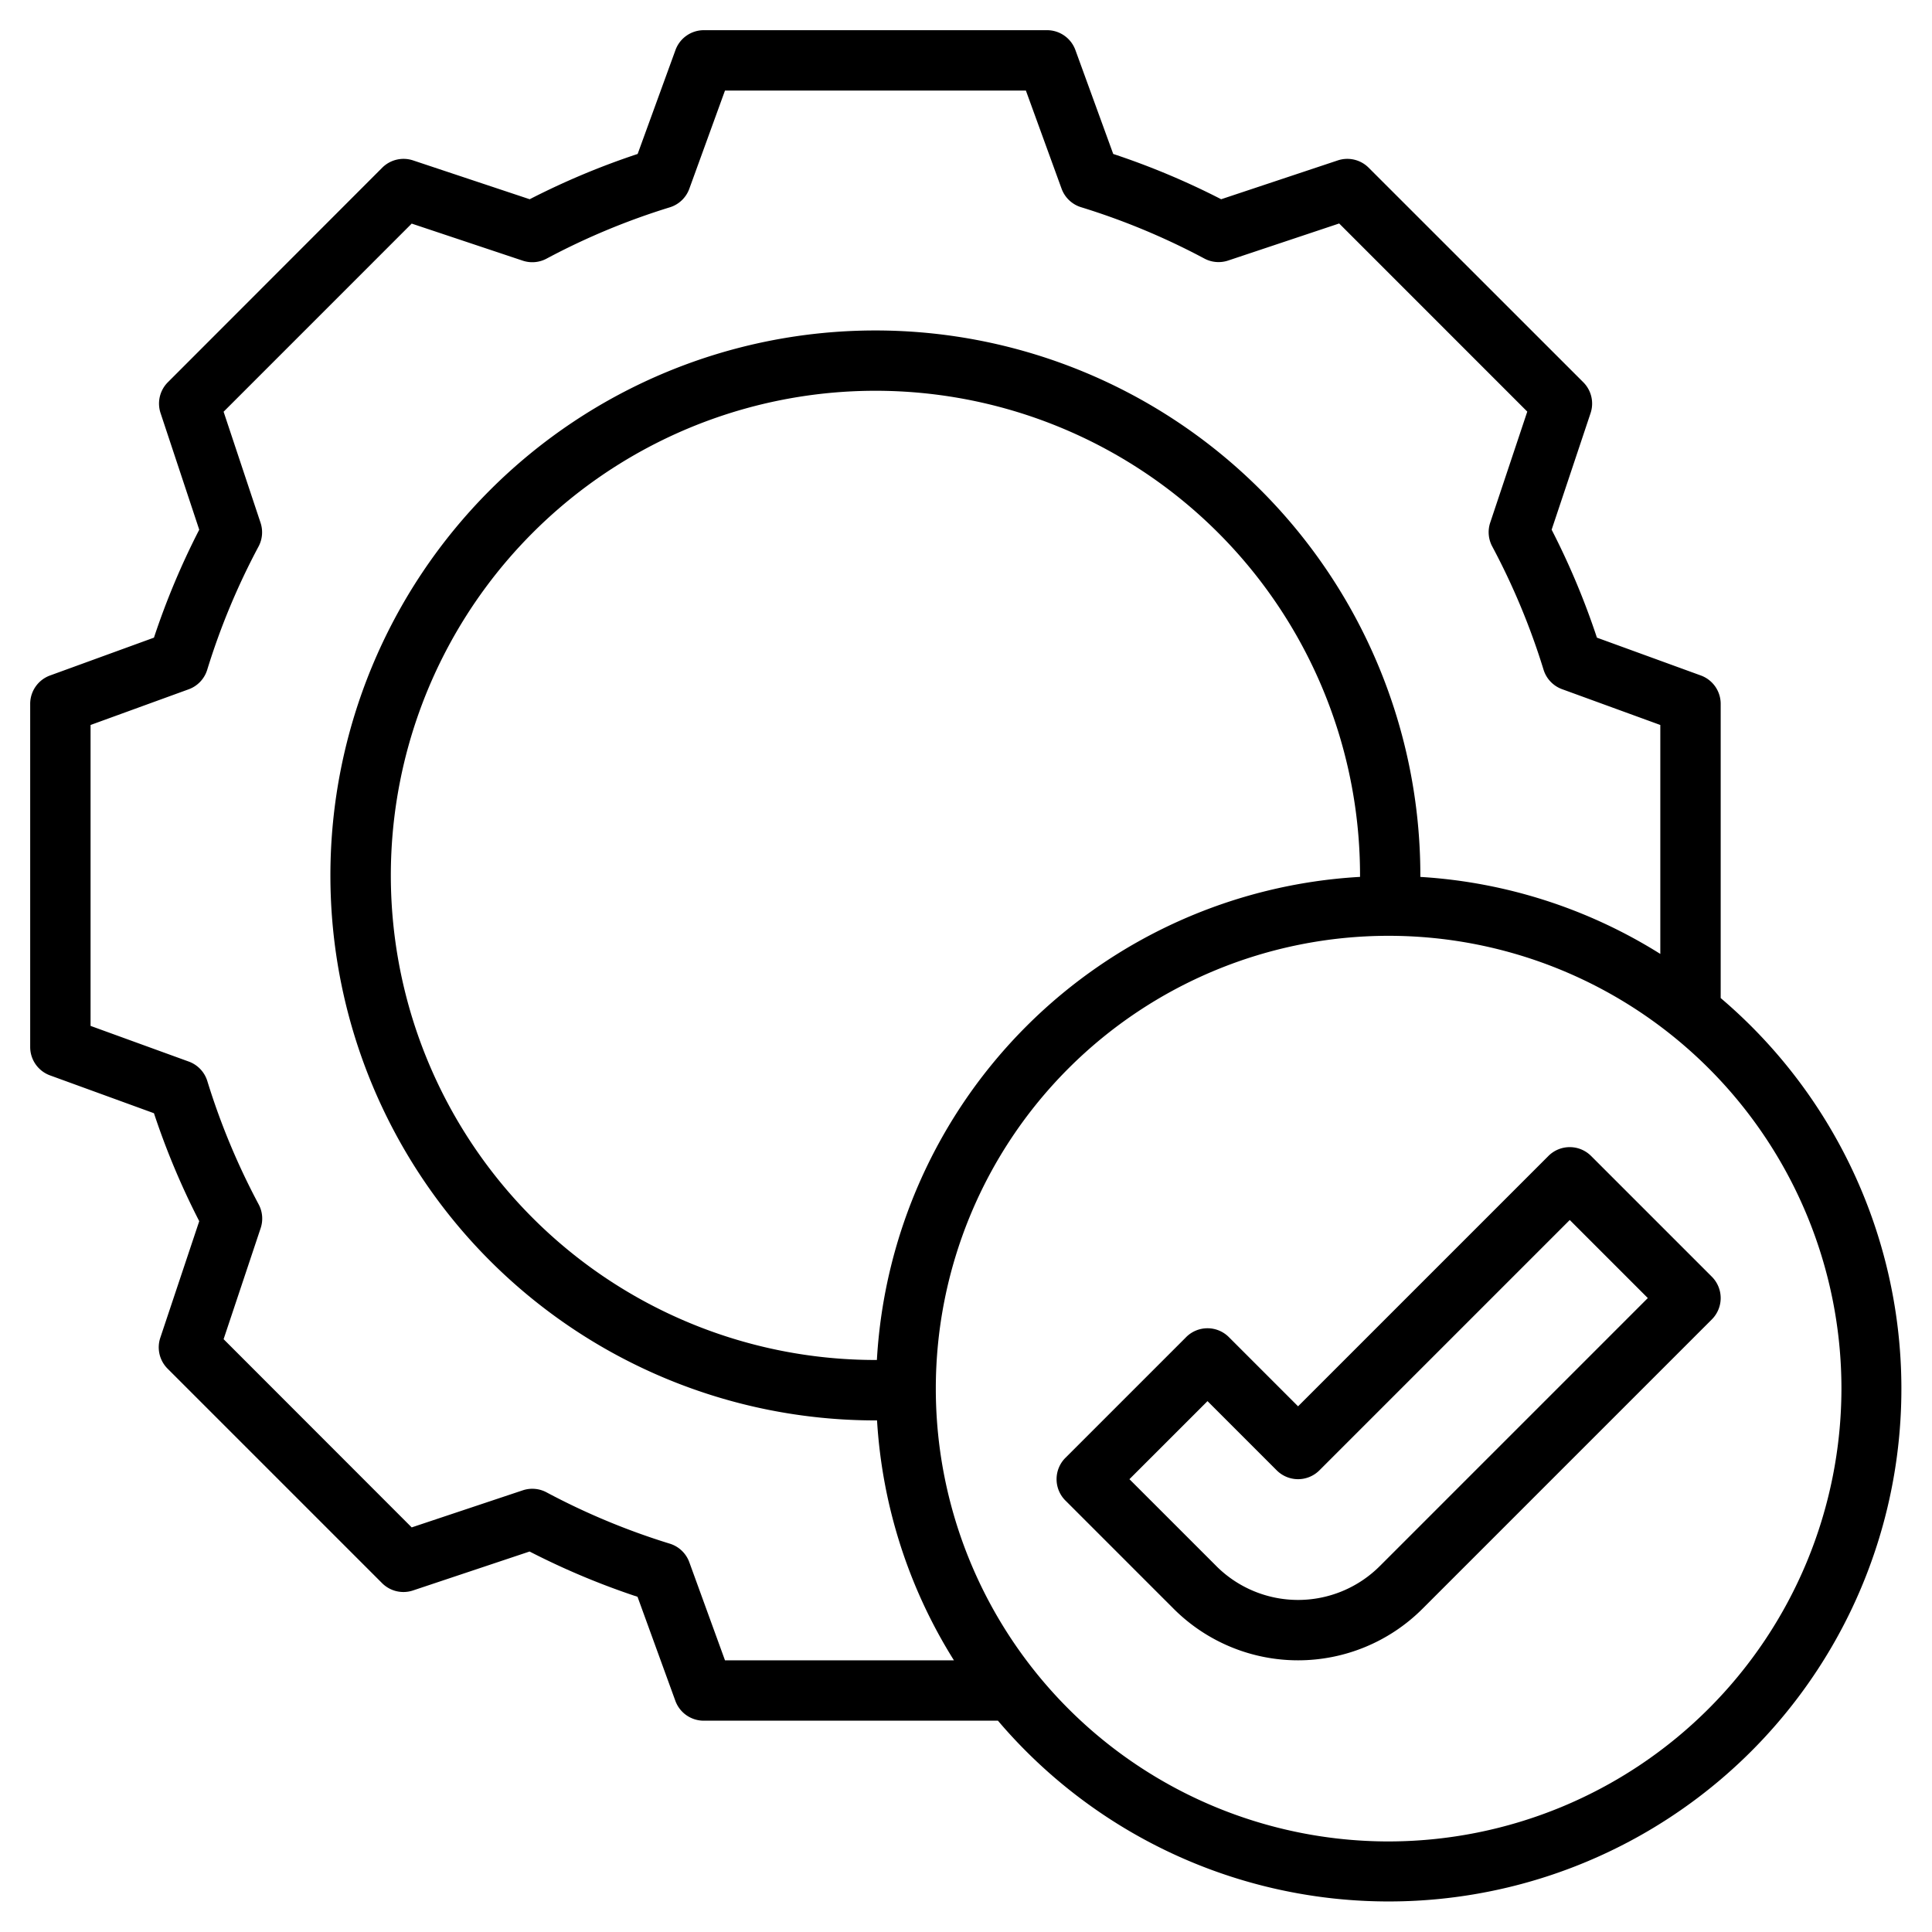
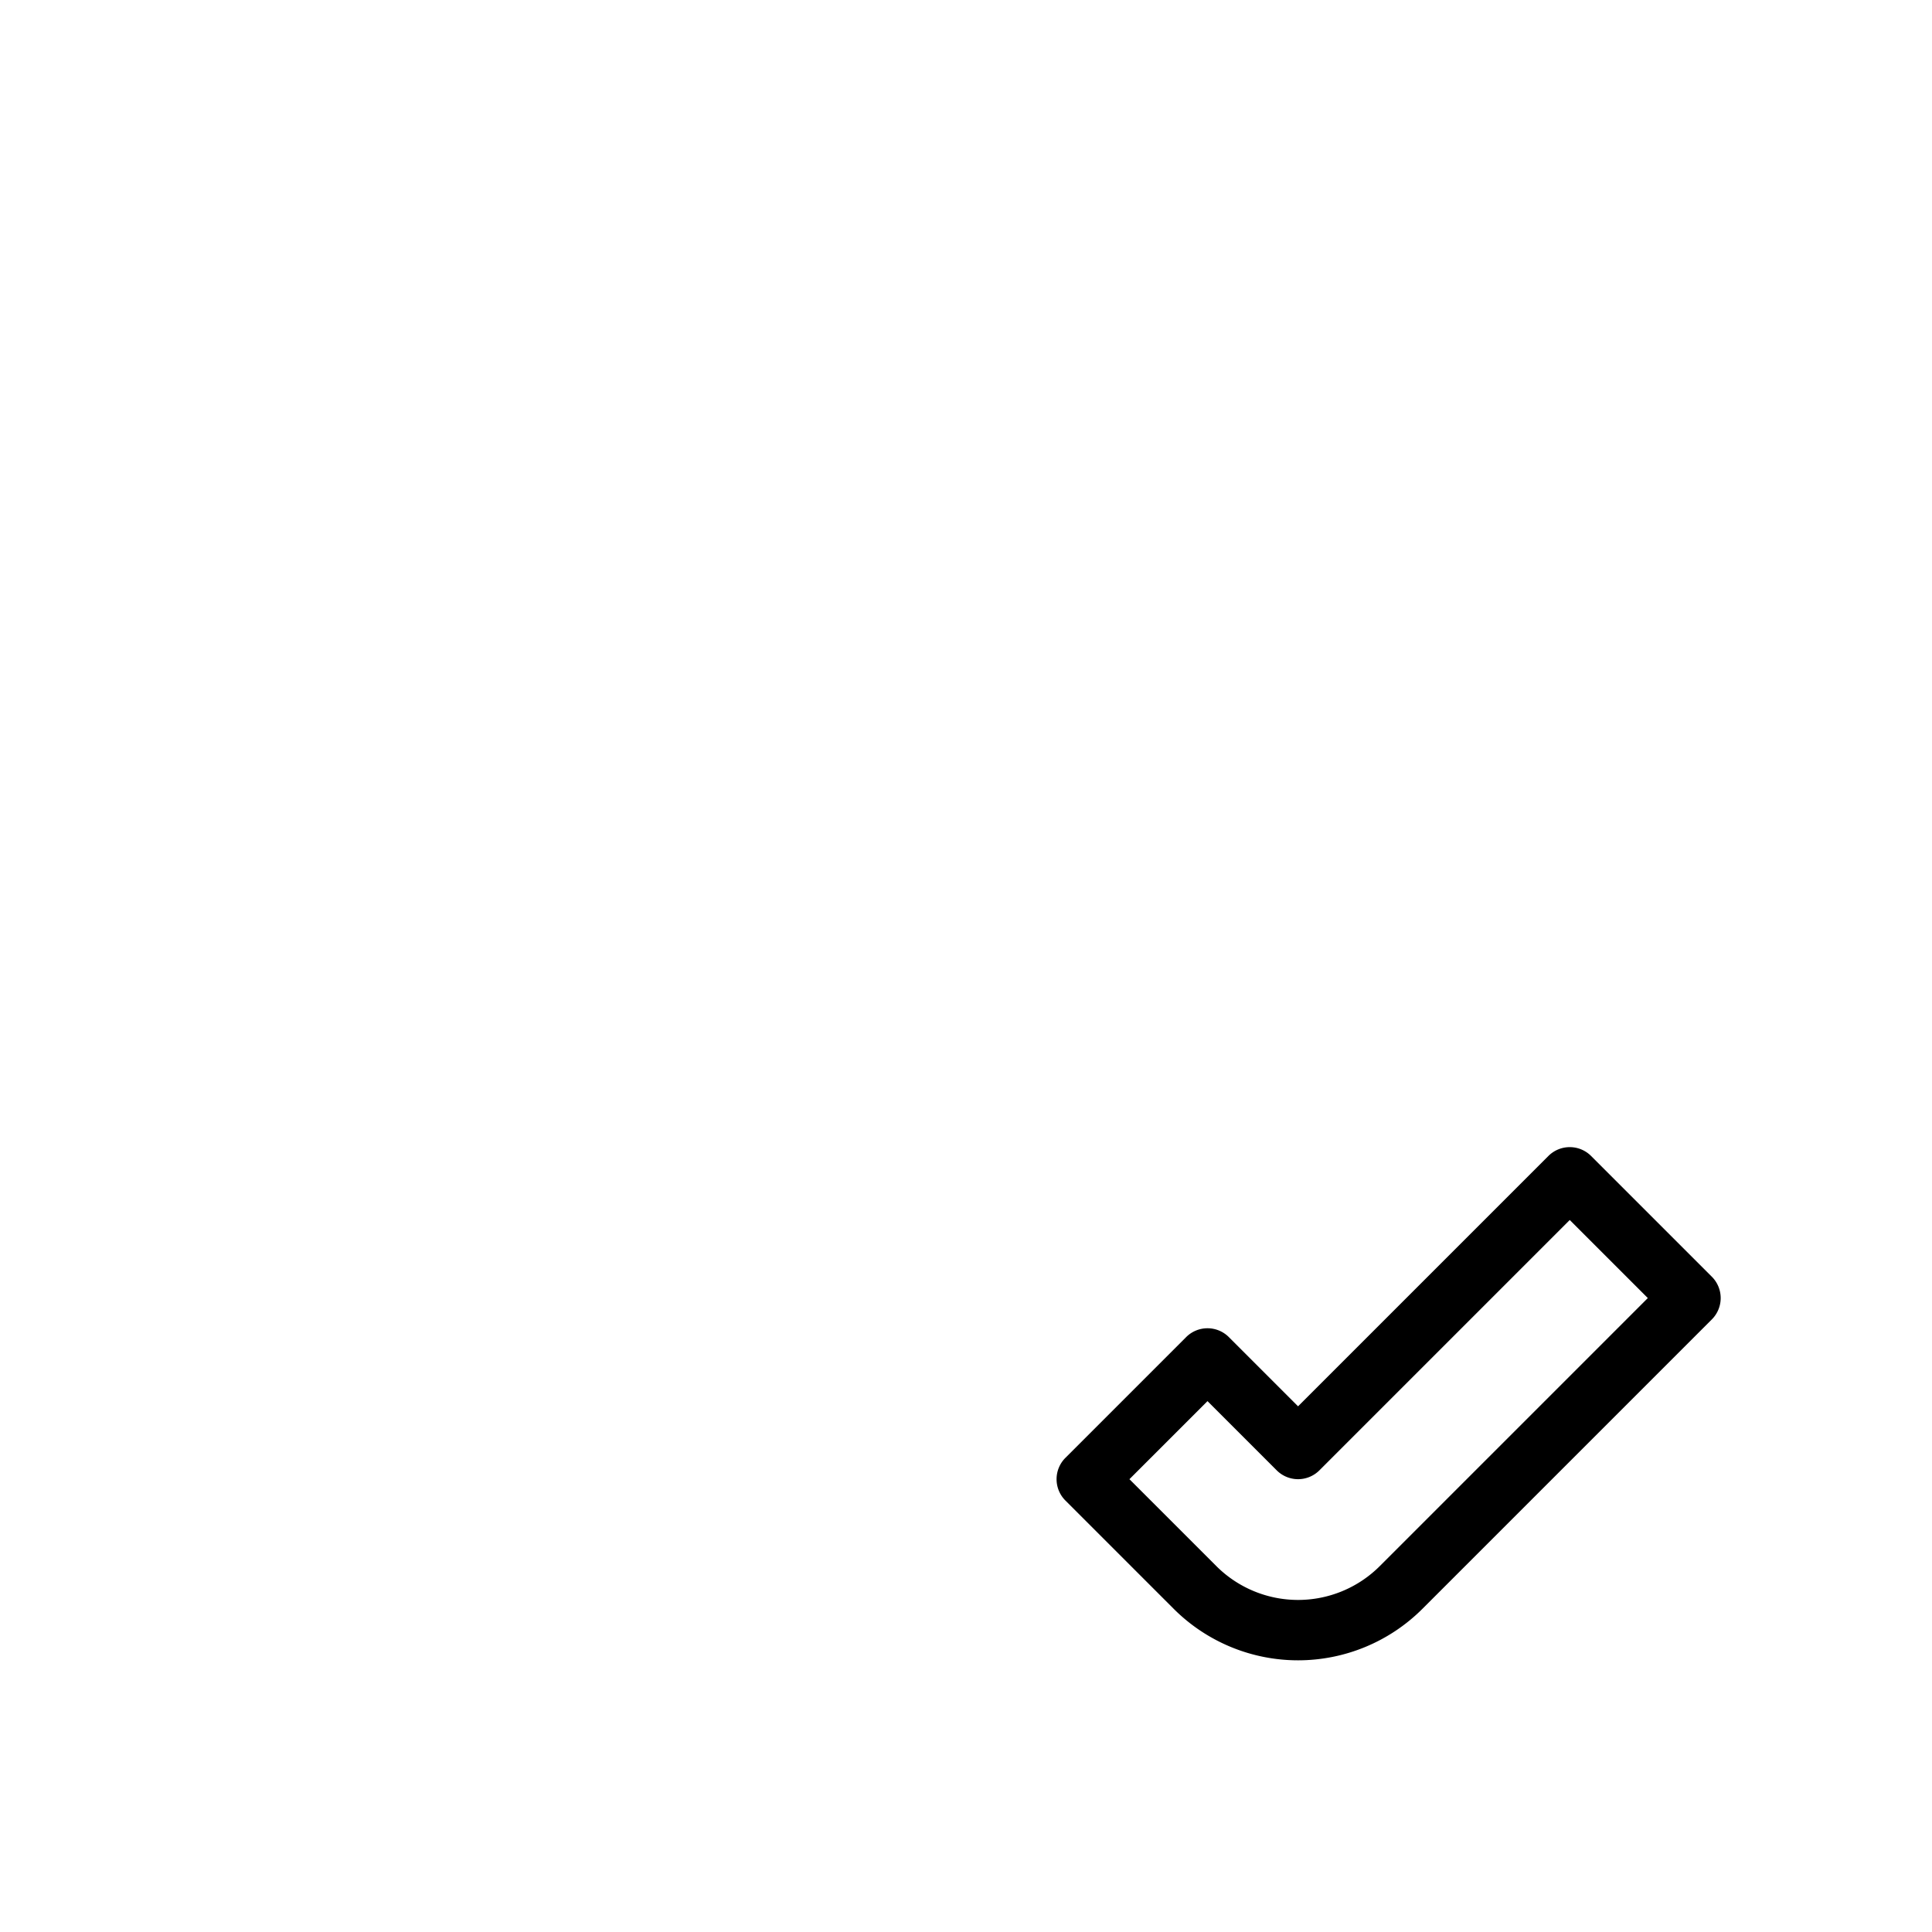
<svg xmlns="http://www.w3.org/2000/svg" id="Layer_3" data-name="Layer 3" viewBox="0 0 64 64" width="512" height="512">
-   <path d="M57,33.062V23.316a1,1,0,0,0-.658-.94L52.9,21.123a25.038,25.038,0,0,0-1.5-3.576l1.29-3.862a1,1,0,0,0-.242-1.023L45.339,5.556a1,1,0,0,0-1.024-.242L40.453,6.6a25.08,25.08,0,0,0-3.576-1.5L35.624,1.658A1,1,0,0,0,34.685,1H23.315a1,1,0,0,0-.939.658L21.123,5.1a25.08,25.08,0,0,0-3.576,1.5L13.685,5.314a1,1,0,0,0-1.024.242l-7.1,7.106a1,1,0,0,0-.242,1.023L6.6,17.547a25.038,25.038,0,0,0-1.5,3.576L1.658,22.376a1,1,0,0,0-.658.94V34.685a1,1,0,0,0,.658.939L5.1,36.877a25.038,25.038,0,0,0,1.5,3.576l-1.29,3.862a1,1,0,0,0,.242,1.024l7.105,7.105a1,1,0,0,0,1.024.242l3.862-1.29a25.038,25.038,0,0,0,3.576,1.5l1.253,3.446a1,1,0,0,0,.939.658h9.747A16.984,16.984,0,1,0,57,33.062ZM24.016,55l-1.182-3.25a1,1,0,0,0-.646-.614,23.122,23.122,0,0,1-4.083-1.7,1,1,0,0,0-.788-.067l-3.679,1.228L7.407,44.362l1.228-3.679a1,1,0,0,0-.067-.788,23.122,23.122,0,0,1-1.7-4.083,1,1,0,0,0-.614-.646L3,33.984V24.016l3.25-1.182a1,1,0,0,0,.614-.646,23.122,23.122,0,0,1,1.7-4.083,1,1,0,0,0,.067-.788L7.407,13.639l6.231-6.232,3.679,1.228a1,1,0,0,0,.788-.067,23.079,23.079,0,0,1,4.083-1.7,1,1,0,0,0,.646-.614L24.016,3h9.968l1.182,3.25a1,1,0,0,0,.646.614,23.079,23.079,0,0,1,4.083,1.7,1,1,0,0,0,.788.067l3.679-1.228,6.231,6.232-1.228,3.678a1,1,0,0,0,.067.788,23.122,23.122,0,0,1,1.7,4.083,1,1,0,0,0,.614.646L55,24.016V31.6a16.862,16.862,0,0,0-7.949-2.551c0-.018,0-.035,0-.053A18.053,18.053,0,1,0,29,47.053l.053,0A16.862,16.862,0,0,0,31.6,55Zm5.032-9.949-.048,0A16.053,16.053,0,1,1,45.053,29c0,.016,0,.032,0,.048A16.994,16.994,0,0,0,29.048,45.051ZM46,61A15,15,0,1,1,61,46,15.017,15.017,0,0,1,46,61Z" />
-   <path d="M56.707,42.293l-4-4a1,1,0,0,0-1.414,0L43,46.586l-2.293-2.293a1,1,0,0,0-1.414,0l-4,4a1,1,0,0,0,0,1.414l3.586,3.586a5.828,5.828,0,0,0,8.242,0l9.586-9.586A1,1,0,0,0,56.707,42.293Zm-11,9.586a3.829,3.829,0,0,1-5.414,0L37.414,49,40,46.414l2.293,2.293a1,1,0,0,0,1.414,0L52,40.414,54.586,43Z" />
+   <path d="M56.707,42.293l-4-4a1,1,0,0,0-1.414,0L43,46.586l-2.293-2.293a1,1,0,0,0-1.414,0l-4,4a1,1,0,0,0,0,1.414l3.586,3.586a5.828,5.828,0,0,0,8.242,0l9.586-9.586A1,1,0,0,0,56.707,42.293Zm-11,9.586a3.829,3.829,0,0,1-5.414,0L37.414,49,40,46.414l2.293,2.293a1,1,0,0,0,1.414,0L52,40.414,54.586,43" />
</svg>